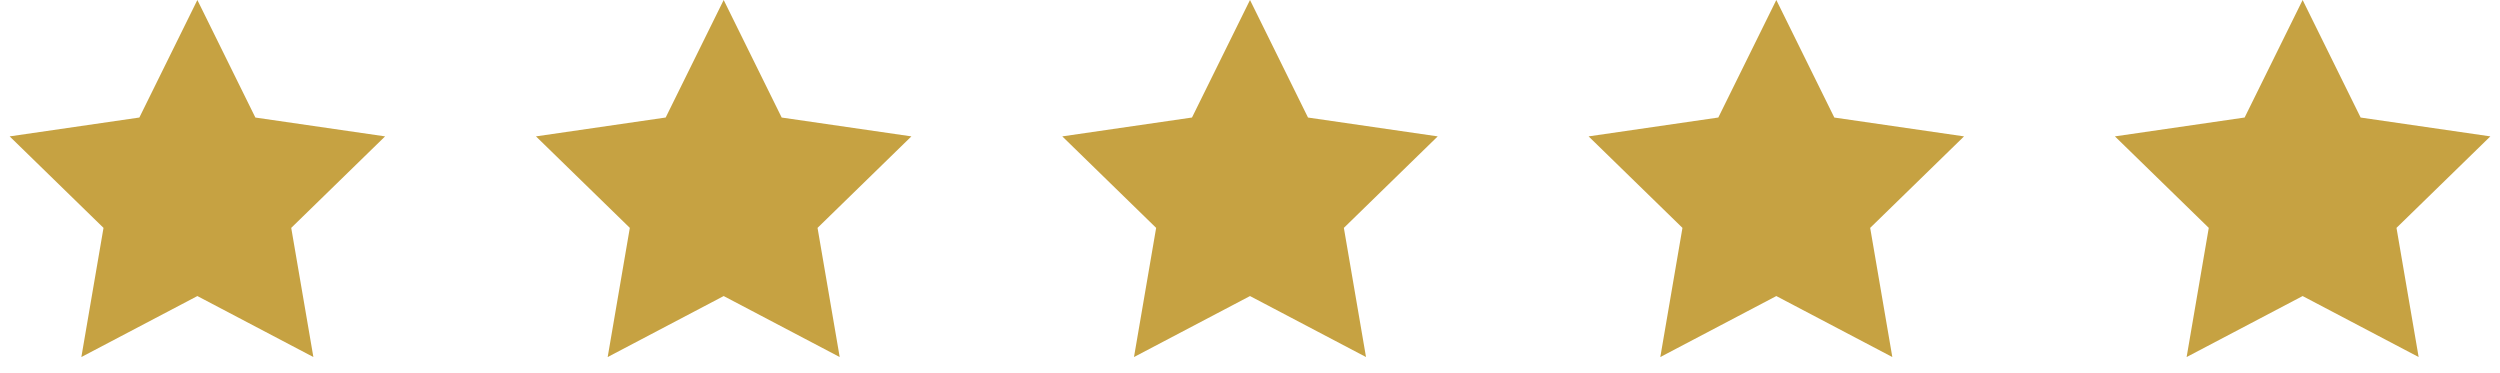
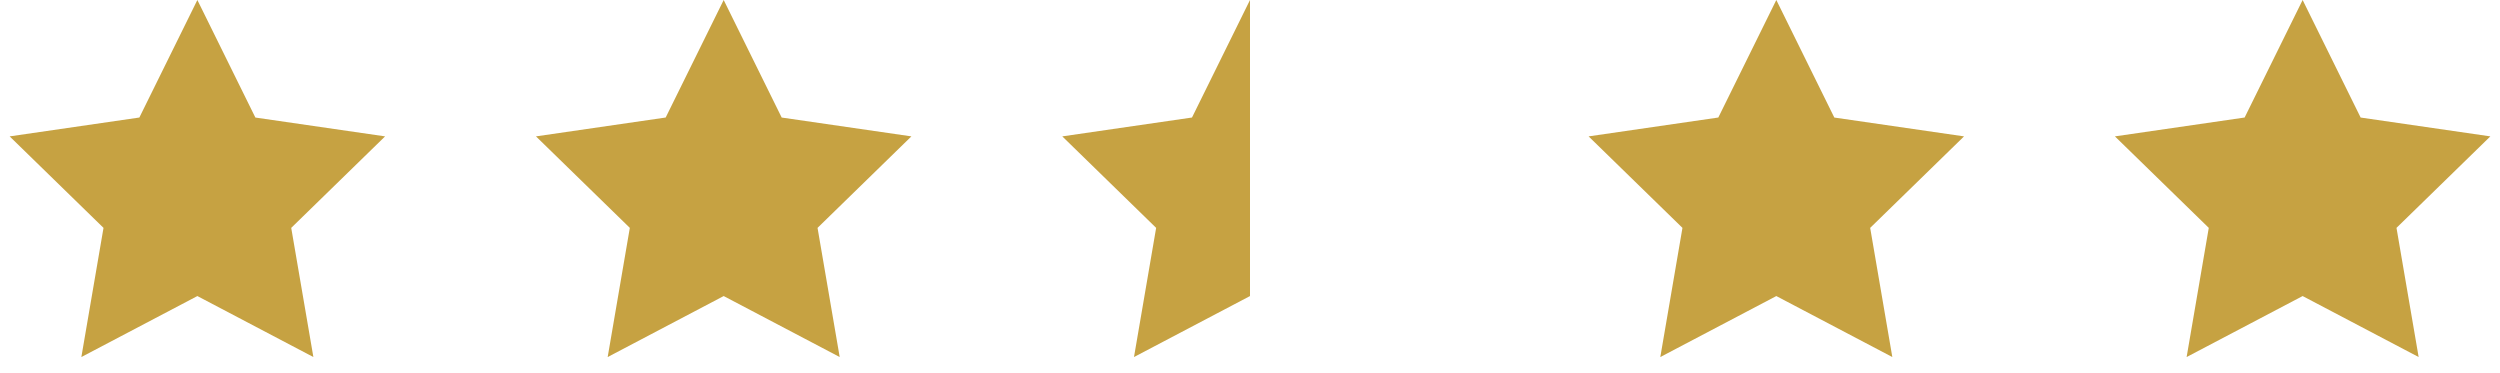
<svg xmlns="http://www.w3.org/2000/svg" width="114" height="17" viewBox="0 0 114 17">
  <g fill="#C6A242" fill-rule="evenodd">
-     <path d="m9 13.5-5.29 2.781 1.01-5.89L.44 6.219l5.915-.86L9 0l2.645 5.36 5.915.859-4.28 4.172 1.01 5.89zM57 13.5l-5.29 2.781 1.01-5.89-4.28-4.172 5.915-.86L57 0l2.645 5.36 5.915.859-4.28 4.172 1.01 5.89zM33 13.5l-5.29 2.781 1.01-5.89-4.28-4.172 5.915-.86L33 0l2.645 5.36 5.915.859-4.28 4.172 1.01 5.89zM81 13.5l-5.29 2.781 1.01-5.89-4.28-4.172 5.915-.86L81 0l2.645 5.36 5.915.859-4.28 4.172 1.01 5.89zM105 13.5l-5.29 2.781 1.01-5.89-4.28-4.172 5.915-.86L105 0l2.645 5.36 5.915.859-4.28 4.172 1.01 5.89z" />
+     <path d="m9 13.5-5.29 2.781 1.01-5.89L.44 6.219l5.915-.86L9 0l2.645 5.36 5.915.859-4.28 4.172 1.01 5.89zM57 13.5l-5.29 2.781 1.01-5.89-4.28-4.172 5.915-.86L57 0zM33 13.5l-5.29 2.781 1.01-5.89-4.28-4.172 5.915-.86L33 0l2.645 5.36 5.915.859-4.28 4.172 1.01 5.89zM81 13.5l-5.29 2.781 1.01-5.89-4.28-4.172 5.915-.86L81 0l2.645 5.36 5.915.859-4.28 4.172 1.01 5.89zM105 13.5l-5.29 2.781 1.01-5.89-4.28-4.172 5.915-.86L105 0l2.645 5.36 5.915.859-4.28 4.172 1.01 5.89z" />
  </g>
</svg>